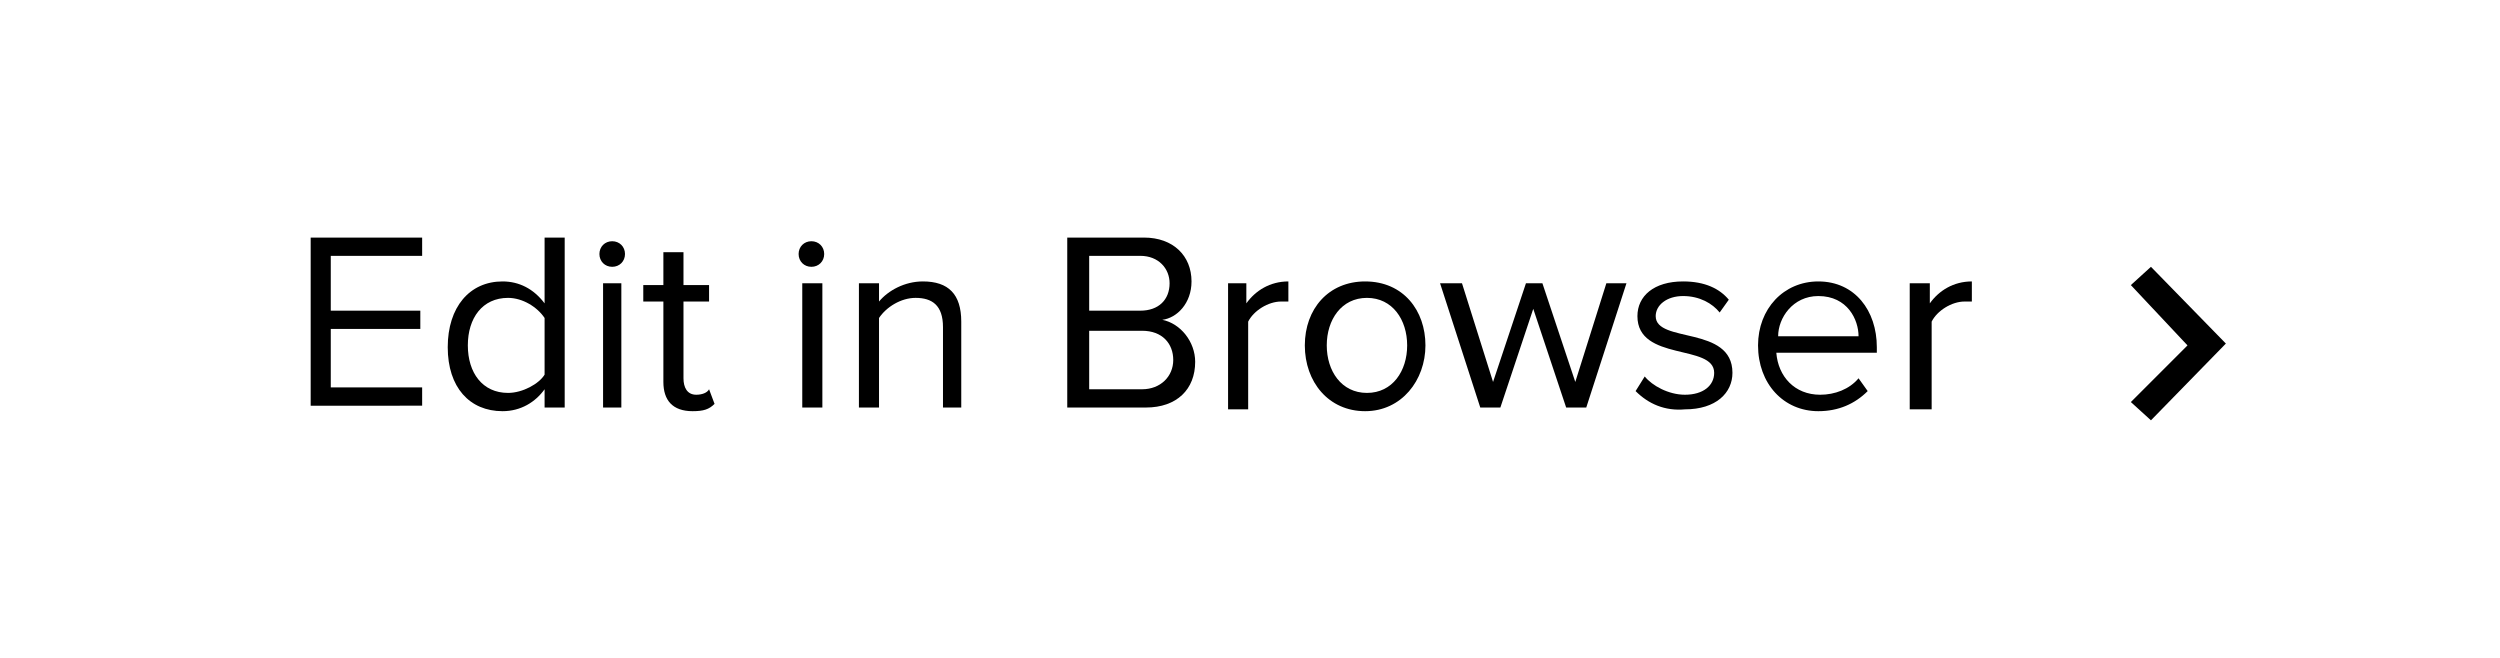
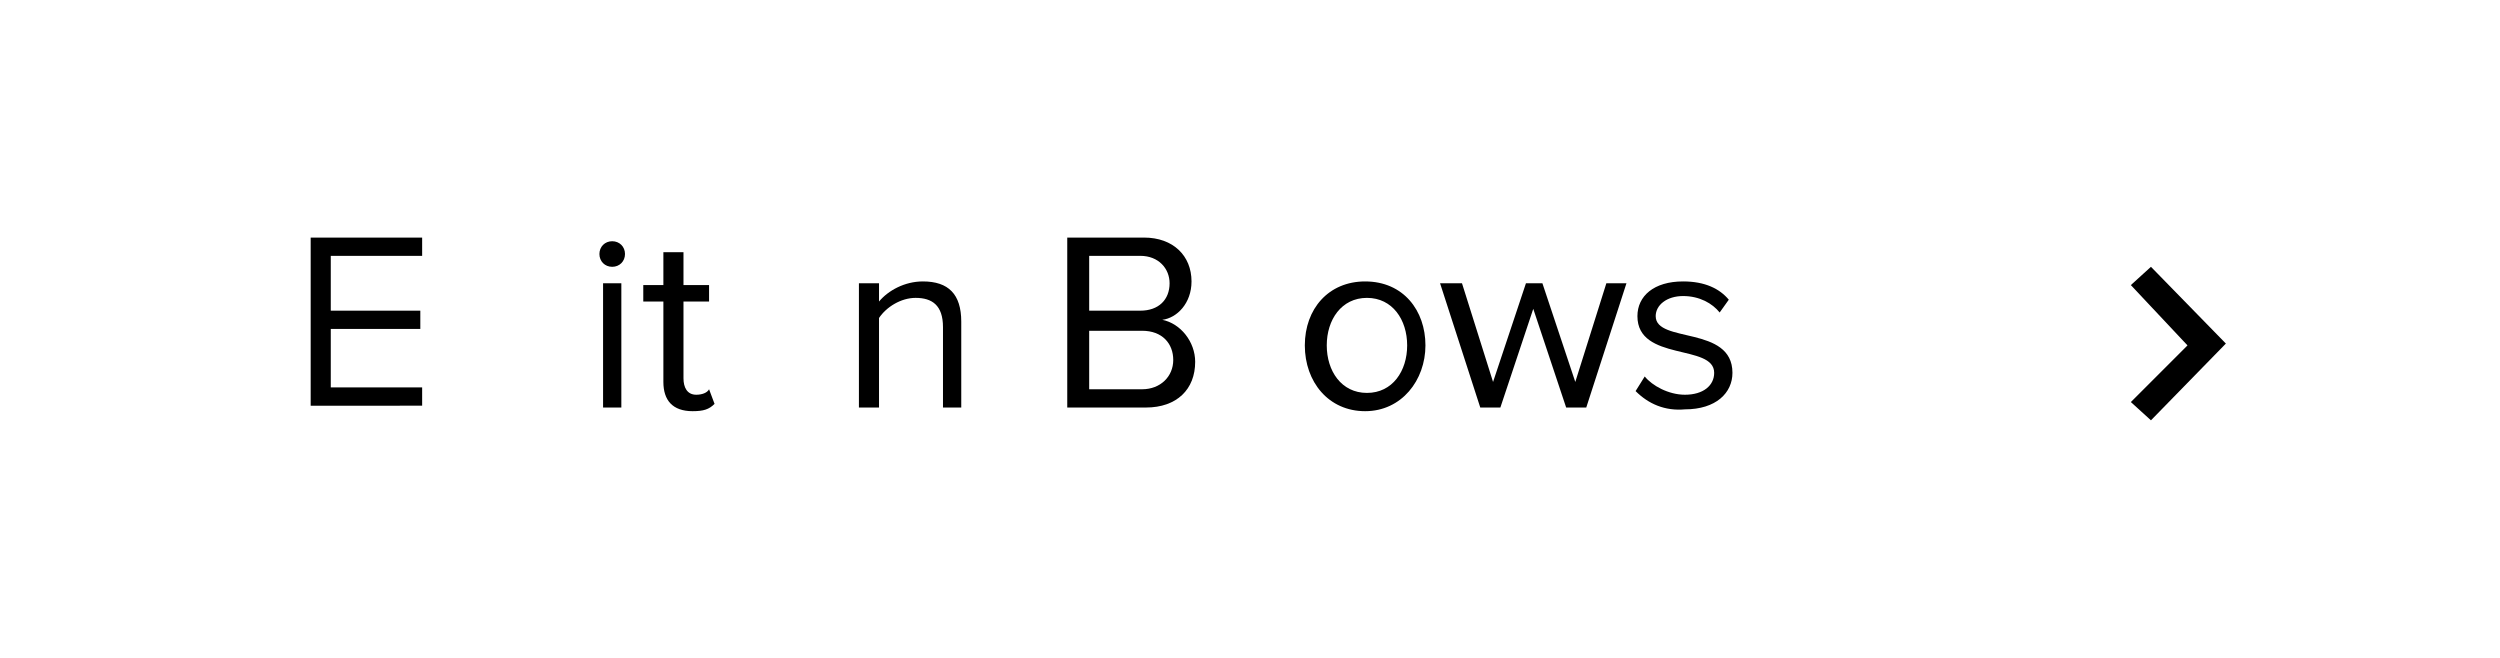
<svg xmlns="http://www.w3.org/2000/svg" version="1.1" id="Layer_1" x="0px" y="0px" width="136.8px" height="36px" viewBox="0 0 136.8 36" style="enable-background:new 0 0 136.8 36;" xml:space="preserve">
  <style type="text/css">
	.st0{enable-background:new    ;}
</style>
  <title>Group 2</title>
  <desc>Created with Sketch.</desc>
  <g class="st0">
    <path d="M17,22.3V13h6.1v1h-5v3H23v1h-4.9v3.2h5v1H17z" />
-     <path d="M29.8,22.3v-1c-0.5,0.7-1.3,1.2-2.3,1.2c-1.8,0-3-1.3-3-3.5c0-2.2,1.2-3.6,3-3.6c0.9,0,1.7,0.4,2.3,1.2V13h1.1v9.3H29.8z    M29.8,20.5v-3.1c-0.4-0.6-1.2-1.1-2-1.1c-1.4,0-2.2,1.1-2.2,2.6s0.8,2.6,2.2,2.6C28.6,21.5,29.5,21,29.8,20.5z" />
    <path d="M32.8,13.9c0-0.4,0.3-0.7,0.7-0.7c0.4,0,0.7,0.3,0.7,0.7s-0.3,0.7-0.7,0.7C33.1,14.6,32.8,14.3,32.8,13.9z M33,22.3v-6.8   H34v6.8H33z" />
    <path d="M36.3,20.9v-4.4h-1.1v-0.9h1.1v-1.8h1.1v1.8h1.4v0.9h-1.4v4.2c0,0.5,0.2,0.9,0.7,0.9c0.3,0,0.6-0.1,0.7-0.3l0.3,0.8   c-0.3,0.3-0.6,0.4-1.2,0.4C36.8,22.5,36.3,21.9,36.3,20.9z" />
-     <path d="M43.7,13.9c0-0.4,0.3-0.7,0.7-0.7c0.4,0,0.7,0.3,0.7,0.7s-0.3,0.7-0.7,0.7C44,14.6,43.7,14.3,43.7,13.9z M43.9,22.3v-6.8   h1.1v6.8H43.9z" />
    <path d="M51.6,22.3v-4.4c0-1.2-0.6-1.6-1.5-1.6c-0.8,0-1.6,0.5-2,1.1v4.9H47v-6.8h1.1v1c0.5-0.6,1.4-1.1,2.4-1.1   c1.4,0,2.1,0.7,2.1,2.2v4.7H51.6z" />
    <path d="M58.4,22.3V13h4.2c1.6,0,2.6,1,2.6,2.4c0,1.2-0.8,2-1.6,2.1c1,0.2,1.8,1.2,1.8,2.3c0,1.5-1,2.5-2.7,2.5H58.4z M64,15.5   c0-0.8-0.6-1.5-1.6-1.5h-2.8v3h2.8C63.4,17,64,16.4,64,15.5z M64.2,19.7c0-0.9-0.6-1.6-1.7-1.6h-2.9v3.2h2.9   C63.5,21.3,64.2,20.6,64.2,19.7z" />
-     <path d="M67.2,22.3v-6.8h1v1.1c0.5-0.7,1.3-1.2,2.3-1.2v1.1c-0.1,0-0.3,0-0.4,0c-0.7,0-1.5,0.5-1.8,1.1v4.8H67.2z" />
-     <path d="M71.4,18.9c0-2,1.3-3.5,3.3-3.5c2.1,0,3.3,1.6,3.3,3.5s-1.3,3.6-3.3,3.6C72.7,22.5,71.4,20.9,71.4,18.9z M77,18.9   c0-1.4-0.8-2.6-2.2-2.6c-1.4,0-2.2,1.2-2.2,2.6c0,1.4,0.8,2.6,2.2,2.6C76.2,21.5,77,20.3,77,18.9z" />
+     <path d="M71.4,18.9c0-2,1.3-3.5,3.3-3.5c2.1,0,3.3,1.6,3.3,3.5s-1.3,3.6-3.3,3.6C72.7,22.5,71.4,20.9,71.4,18.9z M77,18.9   c0-1.4-0.8-2.6-2.2-2.6c-1.4,0-2.2,1.2-2.2,2.6c0,1.4,0.8,2.6,2.2,2.6C76.2,21.5,77,20.3,77,18.9" />
    <path d="M85.7,22.3l-1.8-5.4l-1.8,5.4h-1.1l-2.2-6.8H80l1.7,5.4l1.8-5.4h0.9l1.8,5.4l1.7-5.4h1.1l-2.2,6.8H85.7z" />
    <path d="M89.5,21.4l0.5-0.8c0.4,0.5,1.3,1,2.2,1c1,0,1.6-0.5,1.6-1.2c0-1.6-4.2-0.6-4.2-3.1c0-1.1,0.9-1.9,2.5-1.9   c1.2,0,2,0.4,2.5,1l-0.5,0.7c-0.4-0.5-1.1-0.9-2-0.9c-0.9,0-1.5,0.5-1.5,1.1c0,1.5,4.2,0.5,4.2,3.1c0,1.1-0.9,2-2.6,2   C91.1,22.5,90.2,22.1,89.5,21.4z" />
-     <path d="M96.2,18.9c0-2,1.4-3.5,3.3-3.5c2,0,3.2,1.6,3.2,3.6v0.3h-5.5c0.1,1.3,1,2.3,2.4,2.3c0.8,0,1.6-0.3,2.1-0.9l0.5,0.7   c-0.7,0.7-1.6,1.1-2.7,1.1C97.6,22.5,96.2,21,96.2,18.9z M99.5,16.2c-1.4,0-2.2,1.2-2.2,2.2h4.4C101.7,17.5,101.1,16.2,99.5,16.2z" />
-     <path d="M104.5,22.3v-6.8h1.1v1.1c0.5-0.7,1.3-1.2,2.3-1.2v1.1c-0.1,0-0.3,0-0.4,0c-0.7,0-1.5,0.5-1.8,1.1v4.8H104.5z" />
  </g>
  <path d="M116.6,15.6l1.1-1l4.1,4.2l-4.1,4.2l-1.1-1l3.1-3.1L116.6,15.6z" />
</svg>